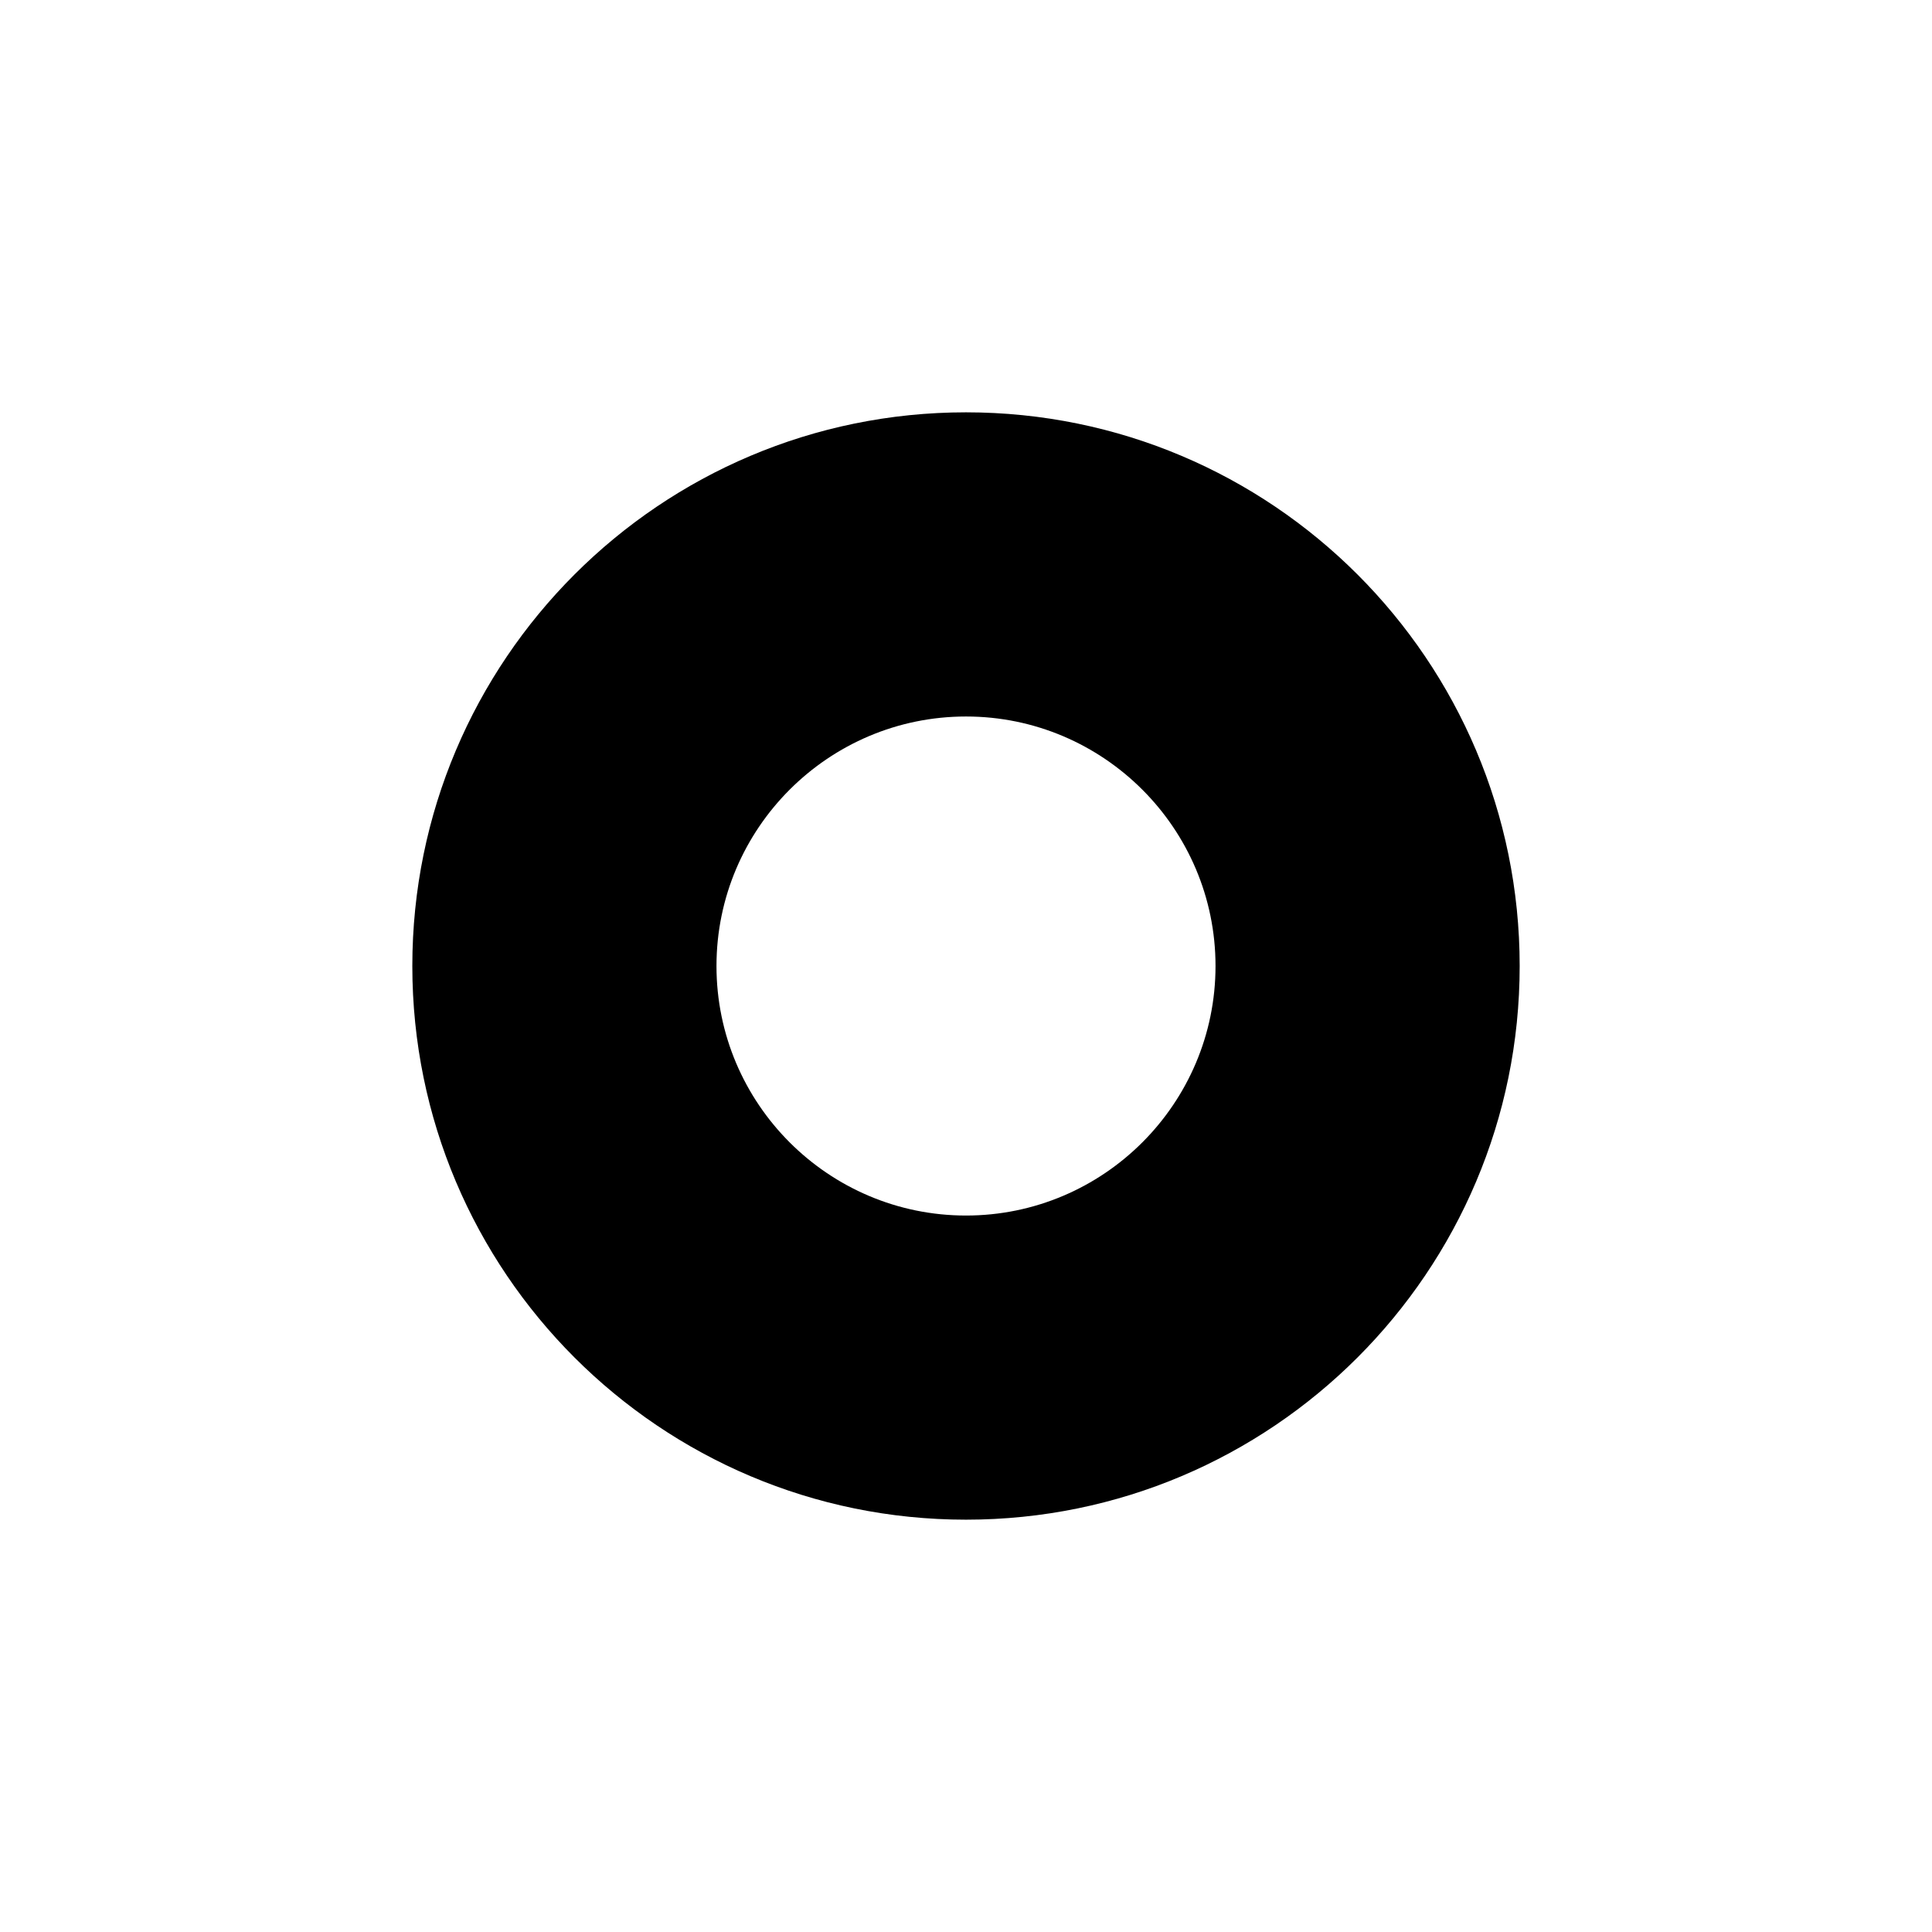
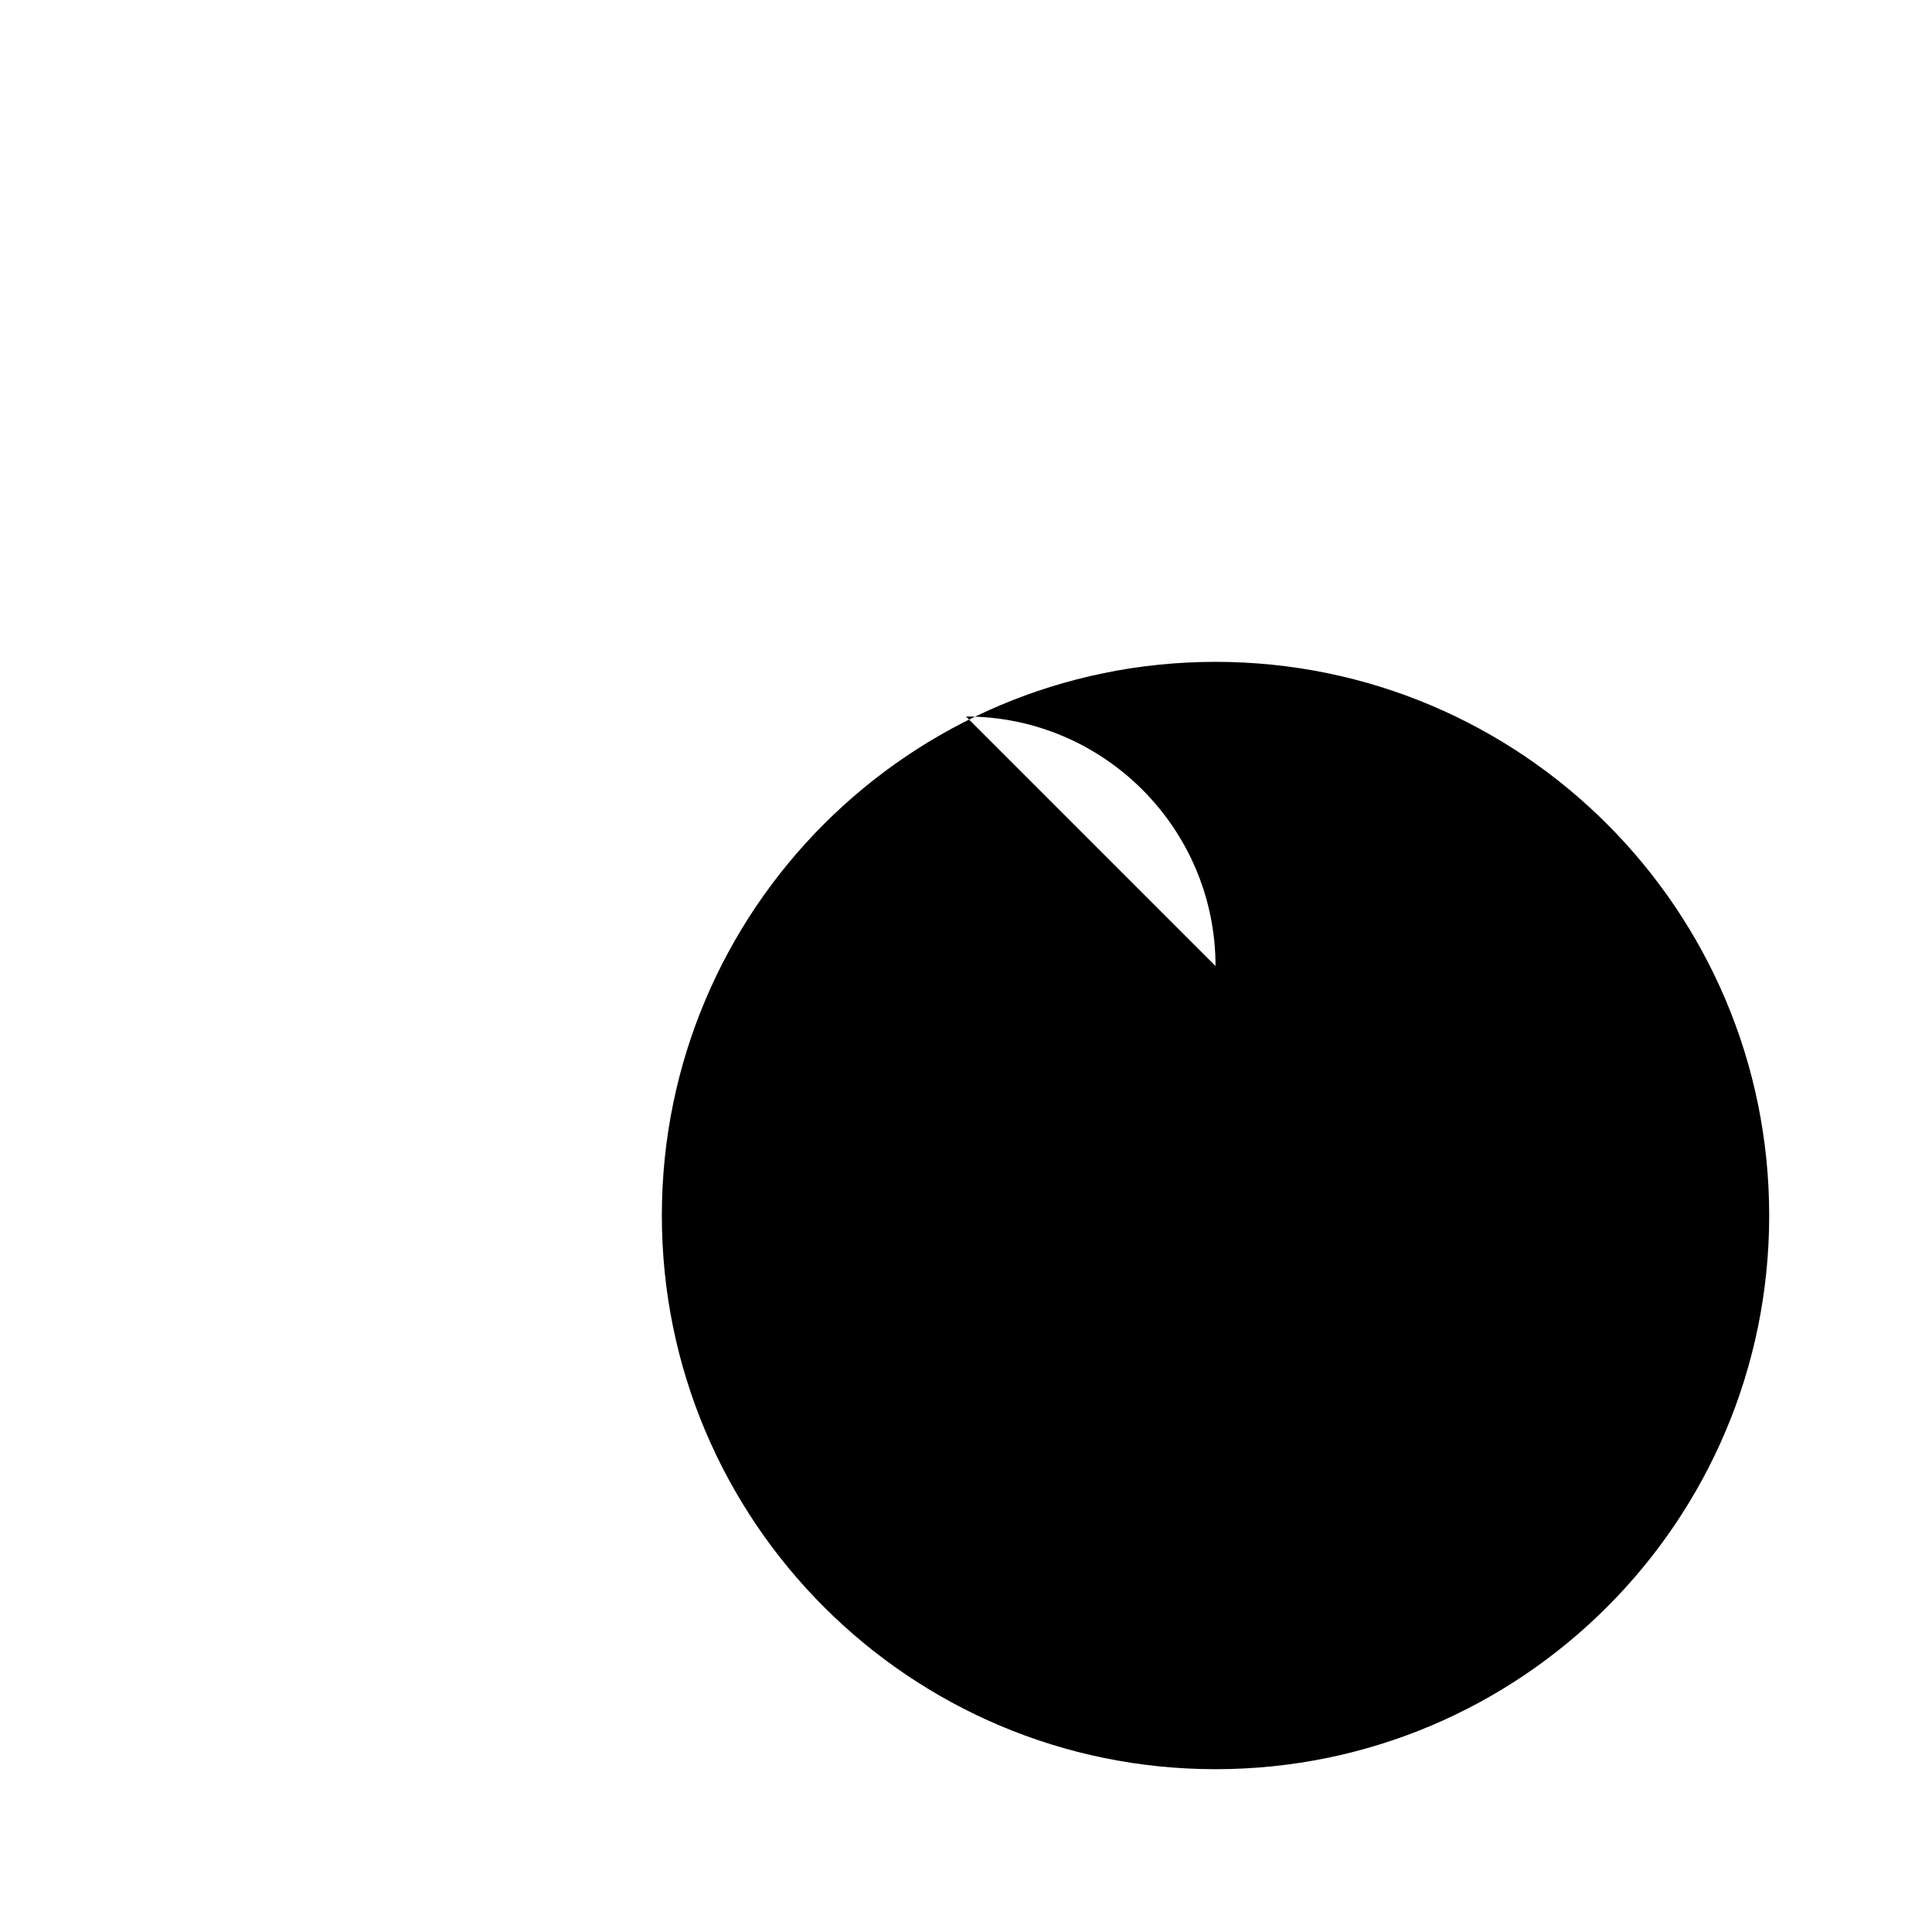
<svg xmlns="http://www.w3.org/2000/svg" fill="#000000" width="800px" height="800px" version="1.1" viewBox="144 144 512 512">
-   <path d="m400 333.88c36.461 0 66.125 29.664 66.125 66.125s-29.664 66.125-66.125 66.125-66.125-29.664-66.125-66.125 29.664-66.125 66.125-66.125m0-80.609c-81.039 0-146.73 65.695-146.73 146.73s65.695 146.73 146.73 146.73 146.73-65.695 146.73-146.73-65.699-146.73-146.73-146.73z" />
+   <path d="m400 333.88c36.461 0 66.125 29.664 66.125 66.125m0-80.609c-81.039 0-146.73 65.695-146.73 146.73s65.695 146.73 146.73 146.73 146.73-65.695 146.73-146.73-65.699-146.73-146.73-146.73z" />
</svg>